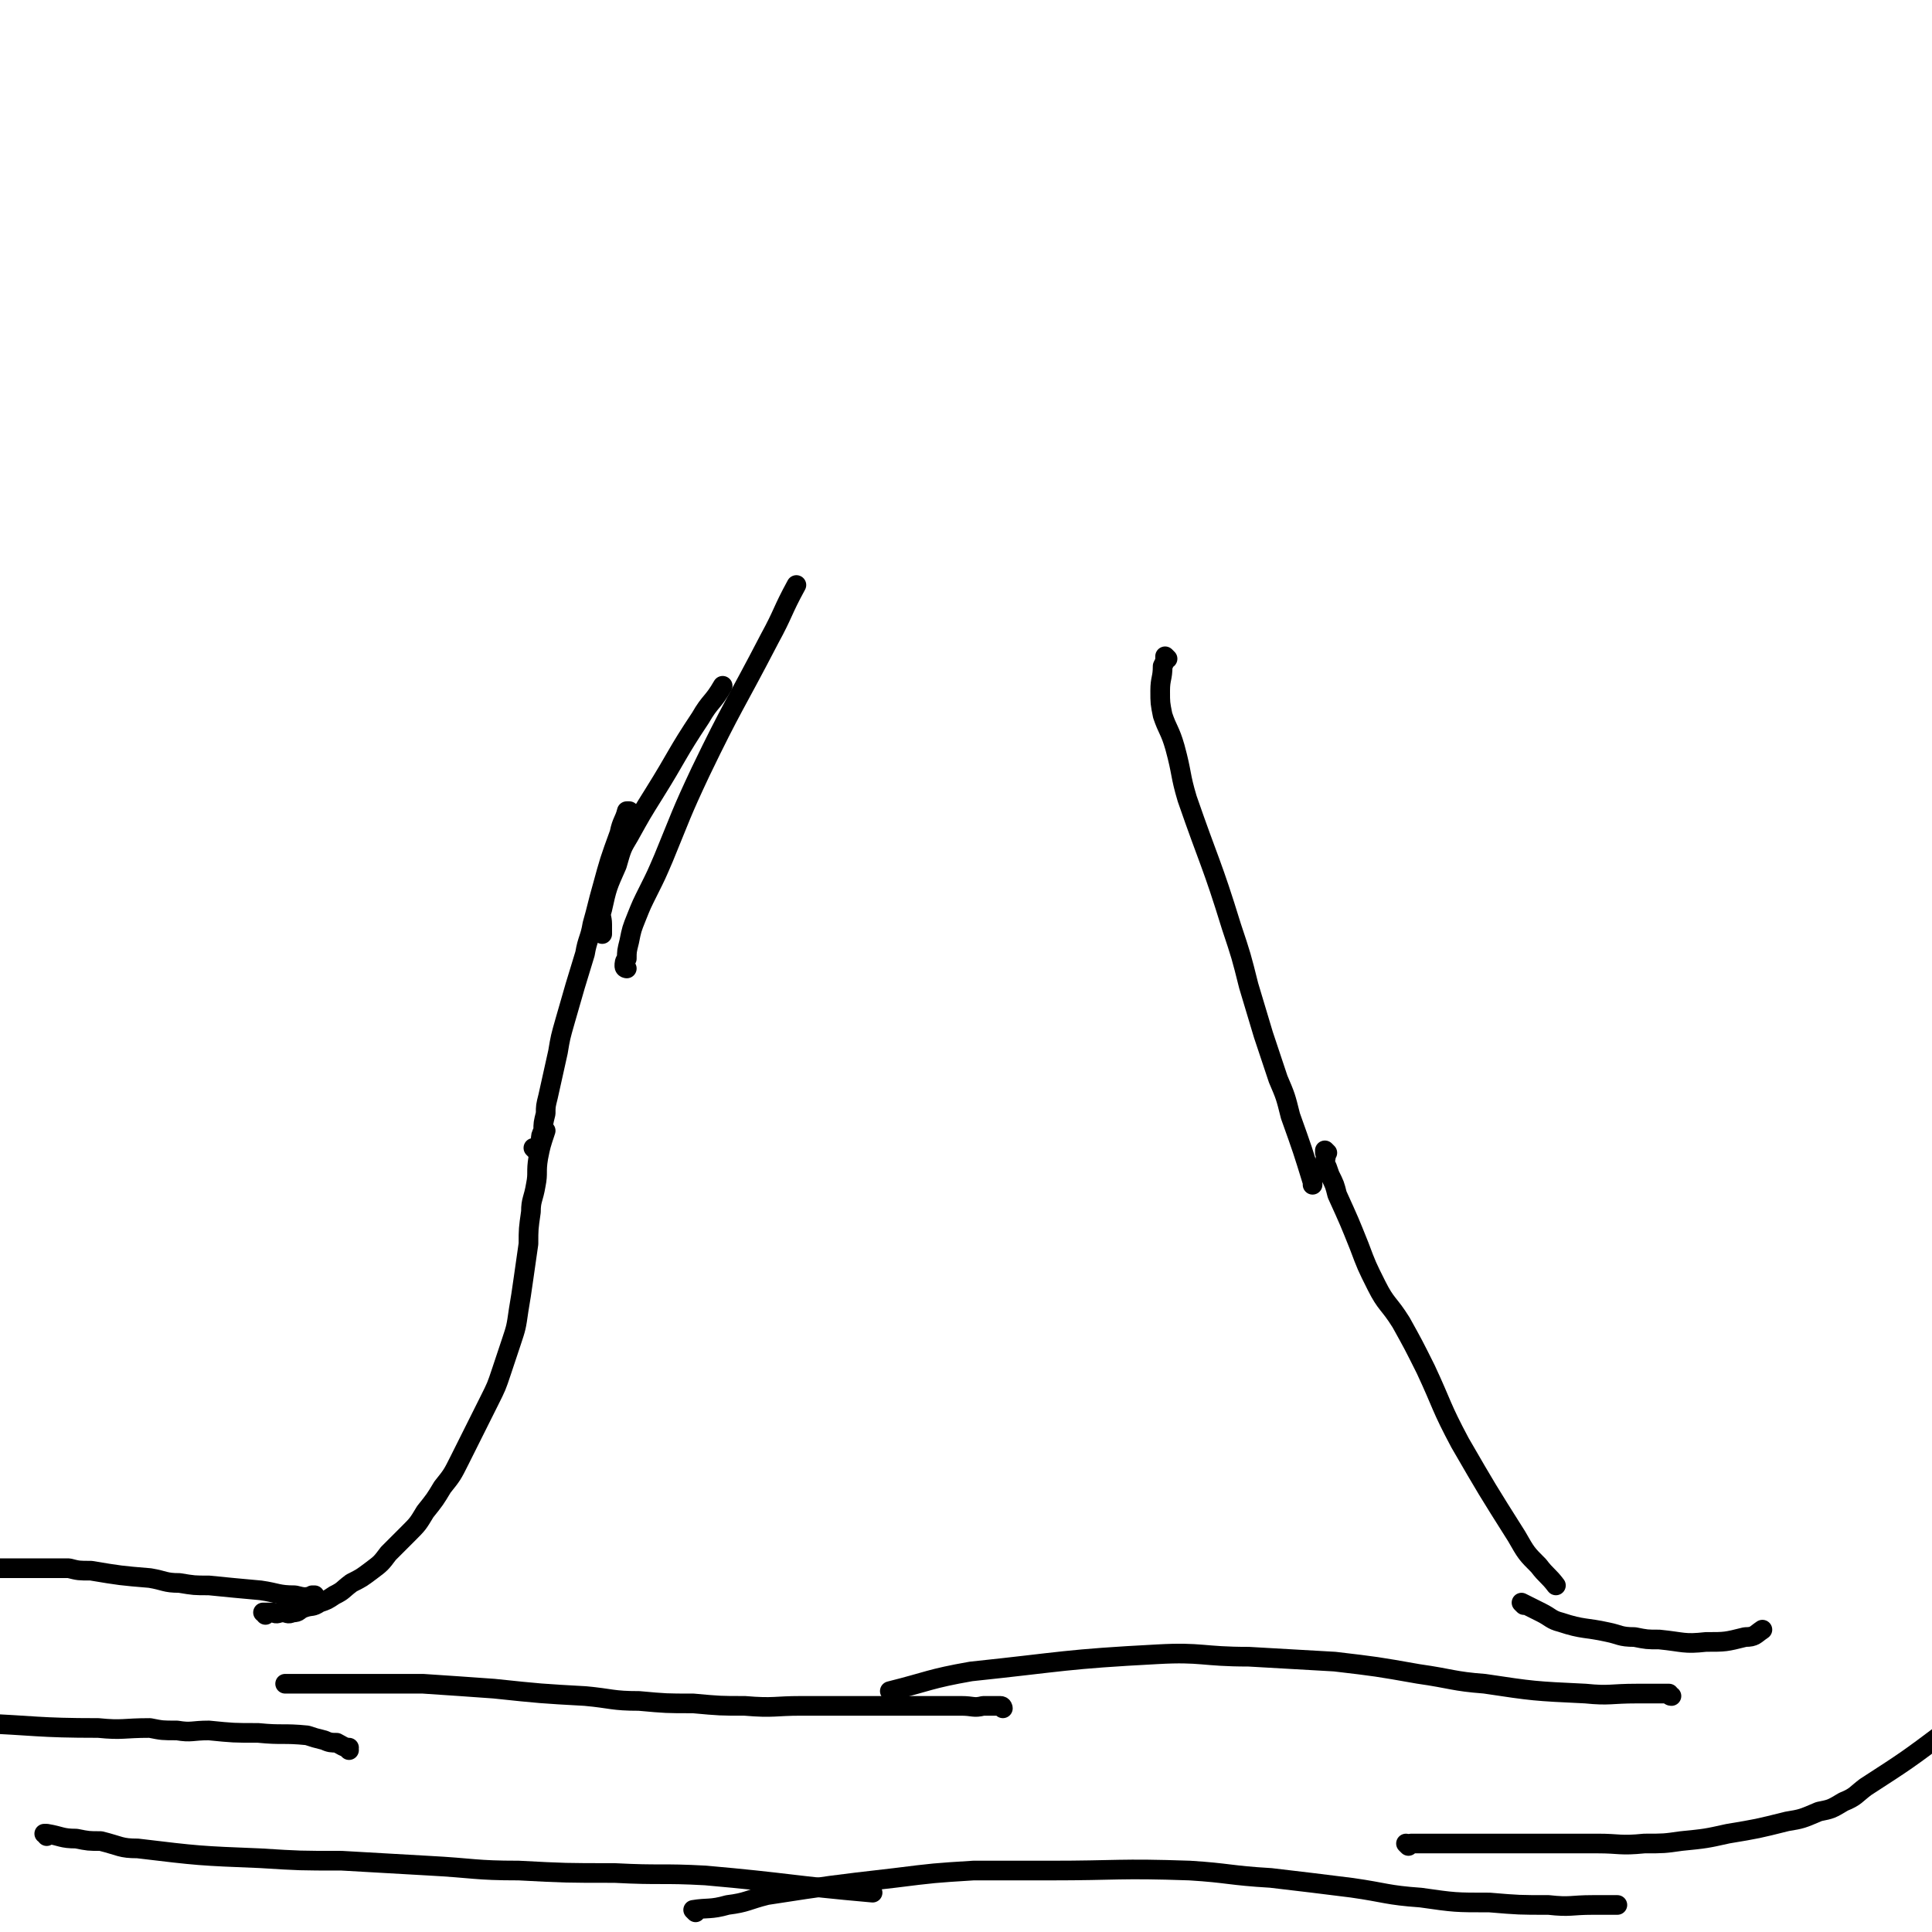
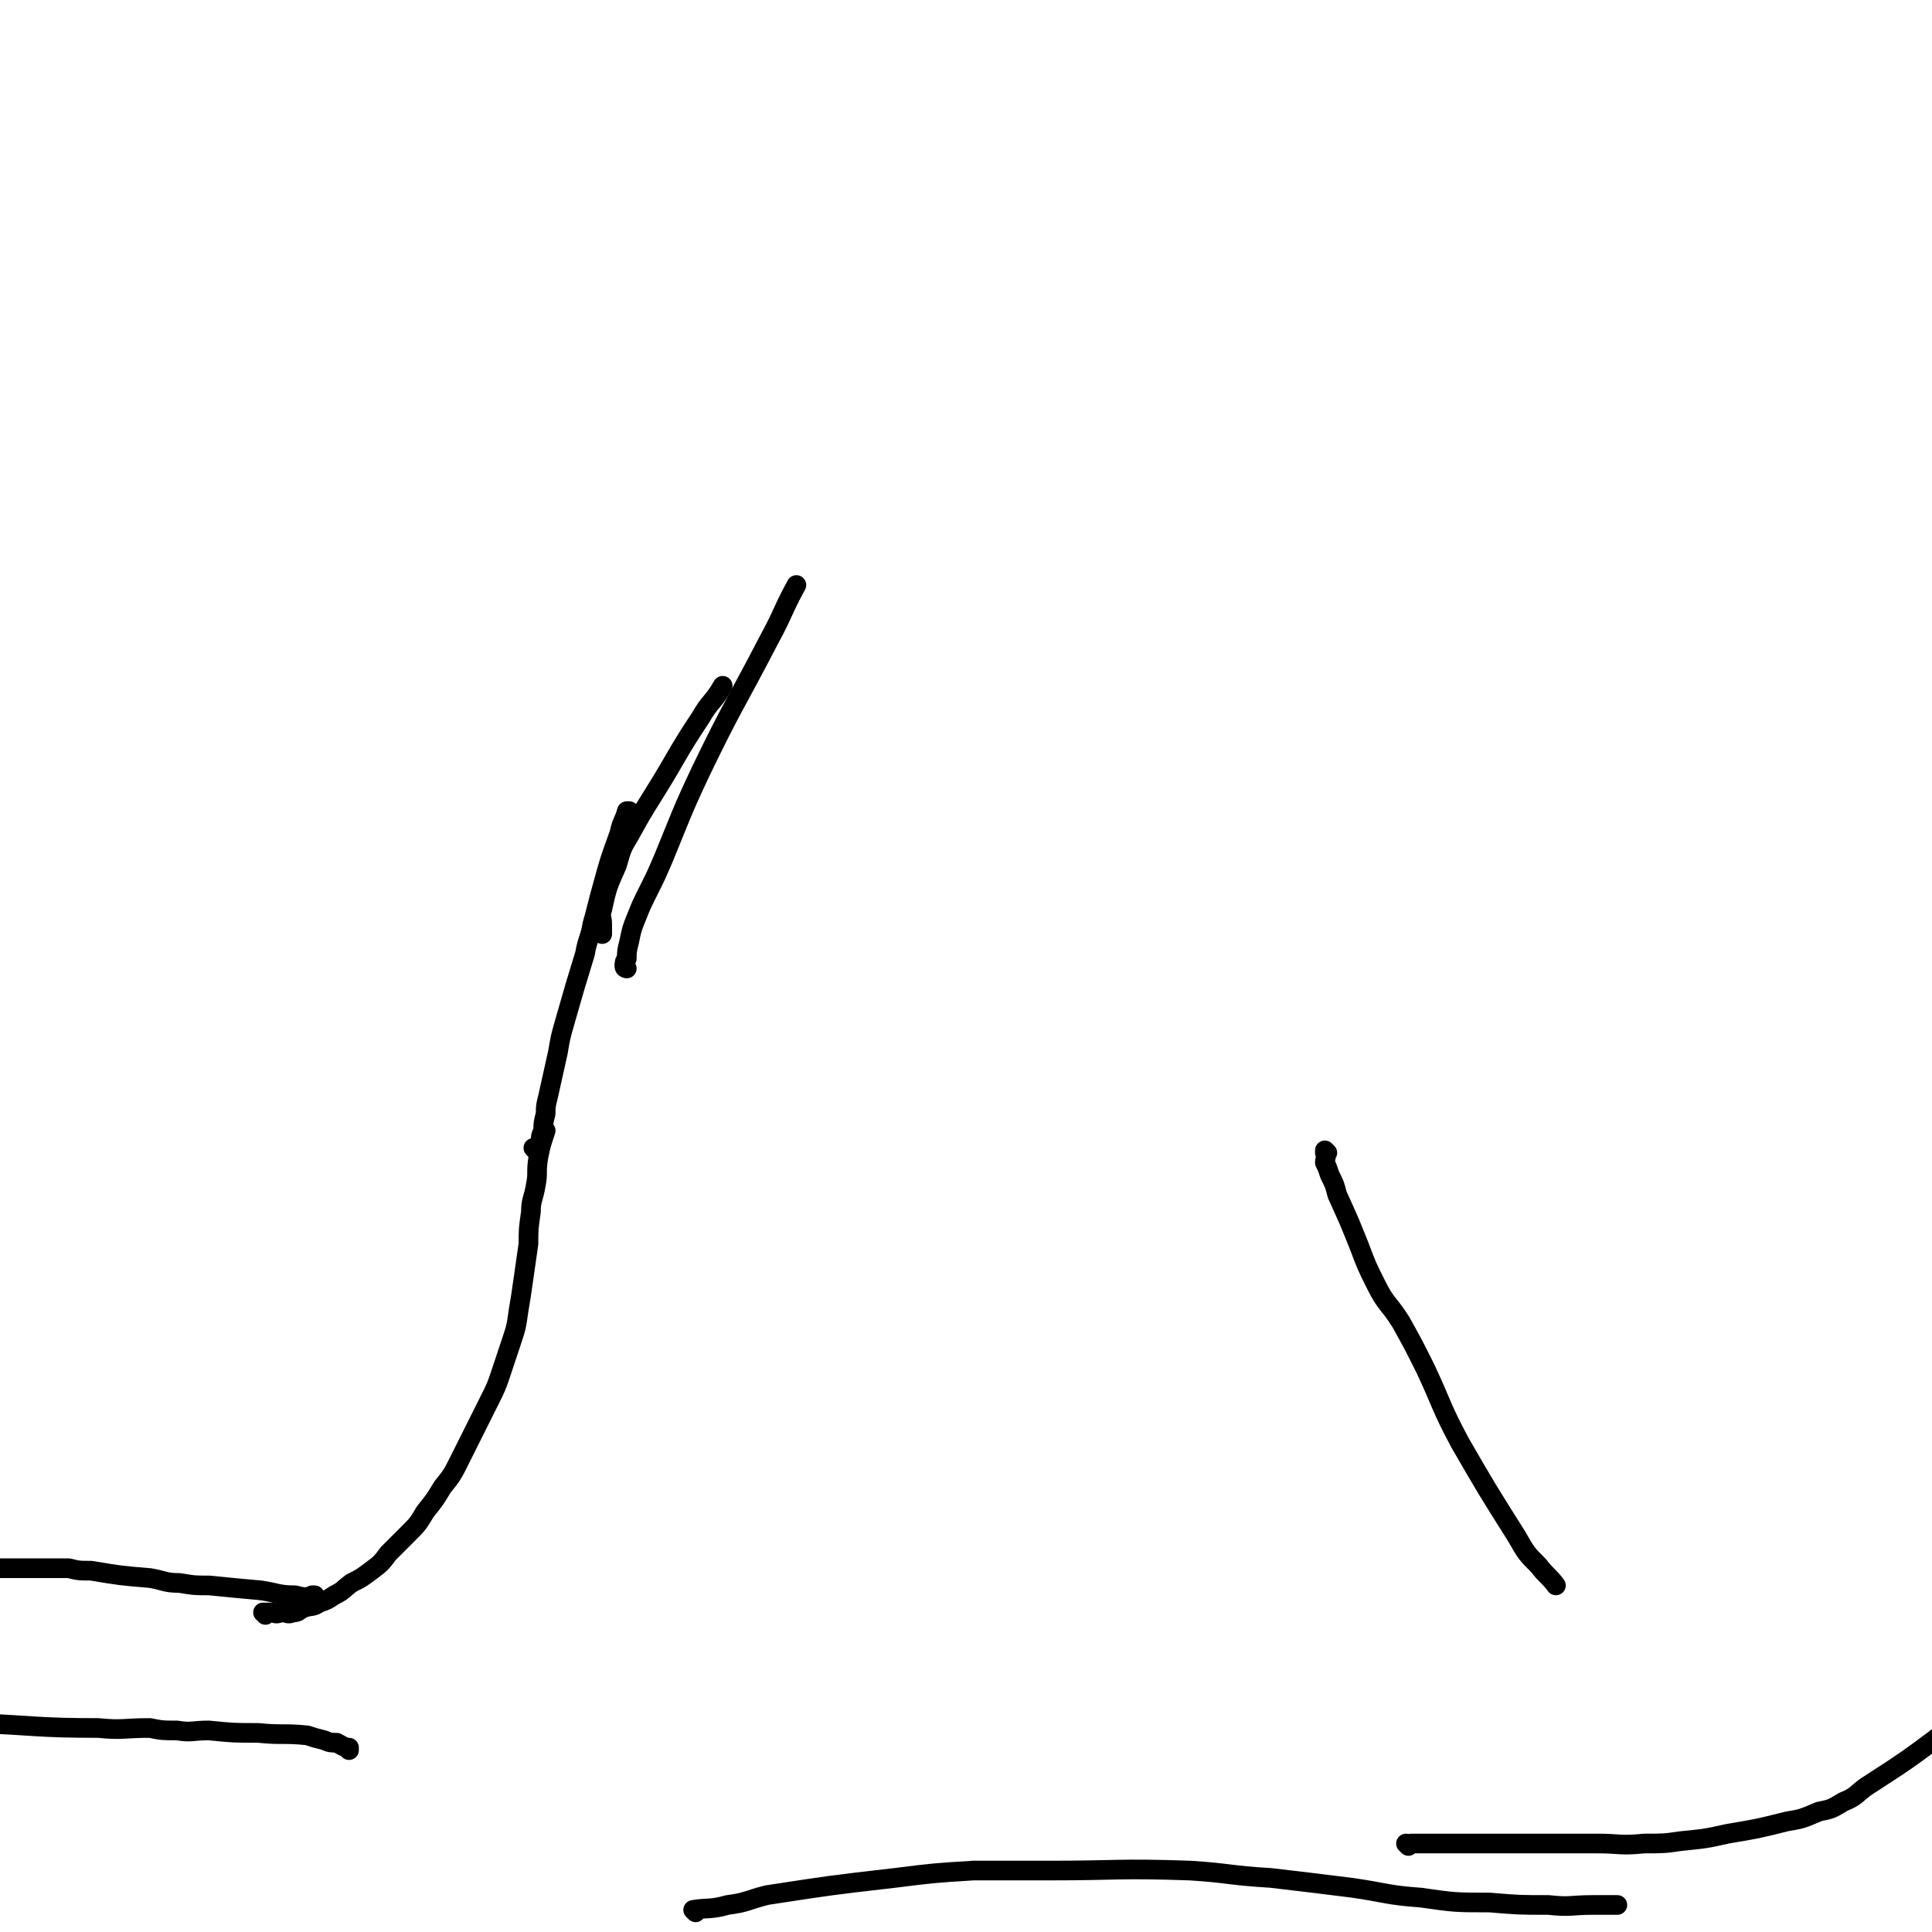
<svg xmlns="http://www.w3.org/2000/svg" viewBox="0 0 786 786" version="1.1">
  <g fill="none" stroke="#000000" stroke-width="8" stroke-linecap="round" stroke-linejoin="round">
    <path d="M108,657c0,0 0,-1 -1,-1 0,0 1,0 1,0 0,0 0,0 0,0 0,1 0,0 -1,0 0,0 1,0 1,0 0,0 0,0 0,0 0,1 -1,0 -1,0 1,0 2,0 4,0 2,1 2,0 4,0 2,0 2,1 4,0 3,0 2,-1 5,-2 3,-1 3,0 6,-2 3,-1 3,-1 6,-3 4,-2 3,-2 7,-5 4,-2 4,-2 8,-5 4,-3 4,-3 7,-7 4,-4 4,-4 8,-8 4,-4 4,-4 7,-9 4,-5 4,-5 7,-10 4,-5 4,-5 7,-11 3,-6 3,-6 6,-12 3,-6 3,-6 6,-12 3,-6 3,-6 5,-12 2,-6 2,-6 4,-12 2,-6 2,-6 3,-13 1,-6 1,-6 2,-13 1,-7 1,-7 2,-14 0,-6 0,-6 1,-13 0,-5 1,-5 2,-11 1,-5 0,-5 1,-11 1,-5 1,-5 3,-11 " />
    <path d="M218,468c0,0 -1,-1 -1,-1 0,0 0,0 1,1 0,0 0,0 0,0 0,0 -1,-1 -1,-1 0,0 0,0 1,1 0,0 0,0 0,0 1,-2 1,-2 2,-4 0,-2 0,-2 1,-4 0,-3 0,-3 1,-7 0,-3 0,-3 1,-7 2,-9 2,-9 4,-18 1,-6 1,-6 3,-13 4,-14 4,-14 8,-27 1,-6 2,-6 3,-12 2,-7 2,-8 4,-15 3,-11 3,-11 7,-22 1,-5 2,-5 3,-9 1,0 1,0 1,0 " />
    <path d="M245,380c0,0 -1,-1 -1,-1 0,0 1,1 1,1 0,-1 0,-2 0,-4 0,-3 -1,-3 0,-6 2,-9 2,-9 6,-18 2,-7 2,-7 5,-12 5,-9 5,-9 10,-17 10,-16 9,-16 19,-31 4,-7 5,-6 9,-13 " />
-     <path d="M475,268c0,0 -1,-1 -1,-1 0,0 0,0 0,1 0,1 0,1 -1,3 0,5 -1,5 -1,10 0,5 0,5 1,10 2,6 3,6 5,13 3,11 2,11 5,21 9,26 10,26 18,52 4,12 4,12 7,24 3,10 3,10 6,20 3,9 3,9 6,18 3,7 3,7 5,15 5,14 5,14 9,27 0,0 0,0 0,1 " />
    <path d="M540,469c0,0 -1,-1 -1,-1 0,0 0,0 0,1 0,0 0,0 0,0 1,0 0,-1 0,-1 0,0 0,0 0,1 1,2 0,2 0,4 1,2 1,2 2,5 2,4 2,4 3,8 5,11 5,11 9,21 3,8 3,8 7,16 4,8 5,7 10,15 5,9 5,9 10,19 7,15 6,15 14,30 11,19 11,19 23,38 4,7 4,7 9,12 3,4 4,4 7,8 " />
-     <path d="M620,653c0,0 -1,-1 -1,-1 0,0 0,0 0,0 0,0 0,0 0,0 4,2 4,2 8,4 4,2 4,3 8,4 9,3 10,2 19,4 5,1 5,2 11,2 5,1 5,1 10,1 10,1 10,2 19,1 8,0 8,0 16,-2 4,0 4,-1 7,-3 " />
-     <path d="M680,690c-1,0 -1,-1 -1,-1 0,0 0,0 0,0 0,0 0,0 0,0 -1,0 -1,0 -2,0 -2,0 -2,0 -4,0 -3,0 -3,0 -7,0 -11,0 -11,1 -21,0 -21,-1 -21,-1 -41,-4 -13,-1 -13,-2 -27,-4 -17,-3 -17,-3 -34,-5 -17,-1 -17,-1 -35,-2 -19,0 -19,-2 -37,-1 -38,2 -38,3 -76,7 -17,3 -17,4 -33,8 " />
-     <path d="M408,695c0,0 0,-1 -1,-1 -3,0 -4,0 -7,0 -4,1 -4,0 -9,0 -4,0 -4,0 -9,0 -11,0 -11,0 -23,0 -16,0 -16,0 -33,0 -11,0 -11,1 -23,0 -10,0 -10,0 -21,-1 -11,0 -11,0 -22,-1 -11,0 -11,-1 -22,-2 -18,-1 -18,-1 -37,-3 -14,-1 -14,-1 -29,-2 -7,0 -7,0 -14,0 -6,0 -6,0 -12,0 -10,0 -10,0 -20,0 -5,0 -5,0 -10,0 " />
    <path d="M142,712c0,0 -1,-1 -1,-1 0,0 1,0 1,0 -2,0 -3,-1 -5,-2 -2,0 -3,0 -5,-1 -4,-1 -4,-1 -7,-2 -10,-1 -10,0 -20,-1 -10,0 -10,0 -20,-1 -7,0 -7,1 -13,0 -6,0 -6,0 -11,-1 -11,0 -11,1 -21,0 -25,0 -25,-1 -50,-2 " />
    <path d="M128,650c0,0 -1,-1 -1,-1 0,0 1,0 1,0 0,0 0,0 0,0 0,1 -1,0 -1,0 0,0 1,0 1,0 -4,1 -4,1 -8,0 -7,0 -7,-1 -14,-2 -11,-1 -11,-1 -21,-2 -6,0 -6,0 -12,-1 -6,0 -6,-1 -12,-2 -12,-1 -12,-1 -24,-3 -5,0 -5,0 -9,-1 -20,0 -20,0 -39,0 " />
-     <path d="M19,747c0,0 0,-1 -1,-1 0,0 1,0 1,0 0,0 0,0 0,0 6,1 6,2 12,2 5,1 5,1 10,1 8,2 8,3 15,3 25,3 25,3 50,4 16,1 16,1 33,1 18,1 18,1 35,2 19,1 19,2 37,2 19,1 19,1 39,1 19,1 19,0 37,1 34,3 34,4 68,7 " />
    <path d="M283,778c0,0 -1,-1 -1,-1 6,-1 7,0 14,-2 8,-1 8,-2 16,-4 26,-4 26,-4 52,-7 16,-2 16,-2 32,-3 15,0 15,0 31,0 28,0 28,-1 57,0 16,1 16,2 33,3 17,2 17,2 33,4 14,2 14,3 28,4 14,2 14,2 28,2 12,1 12,1 24,1 9,1 9,0 18,0 5,0 5,0 10,0 " />
    <path d="M573,751c0,0 -1,-1 -1,-1 0,0 0,0 0,0 1,1 1,0 2,0 9,0 9,0 17,0 6,0 6,0 13,0 12,0 12,0 25,0 10,0 10,0 21,0 9,0 9,1 19,0 8,0 8,0 15,-1 10,-1 10,-1 19,-3 12,-2 12,-2 24,-5 6,-1 6,-1 13,-4 5,-1 5,-1 10,-4 5,-2 5,-3 9,-6 17,-11 17,-11 33,-23 " />
    <path d="M255,394c0,0 -1,-1 -1,-1 0,0 0,0 1,1 0,0 0,0 0,0 0,0 -1,0 -1,-1 0,-1 0,-2 1,-3 0,-3 0,-3 1,-7 1,-5 1,-5 3,-10 2,-5 2,-5 5,-11 3,-6 3,-6 6,-13 7,-17 7,-18 15,-35 13,-27 14,-27 28,-54 6,-11 5,-11 11,-22 " />
  </g>
</svg>